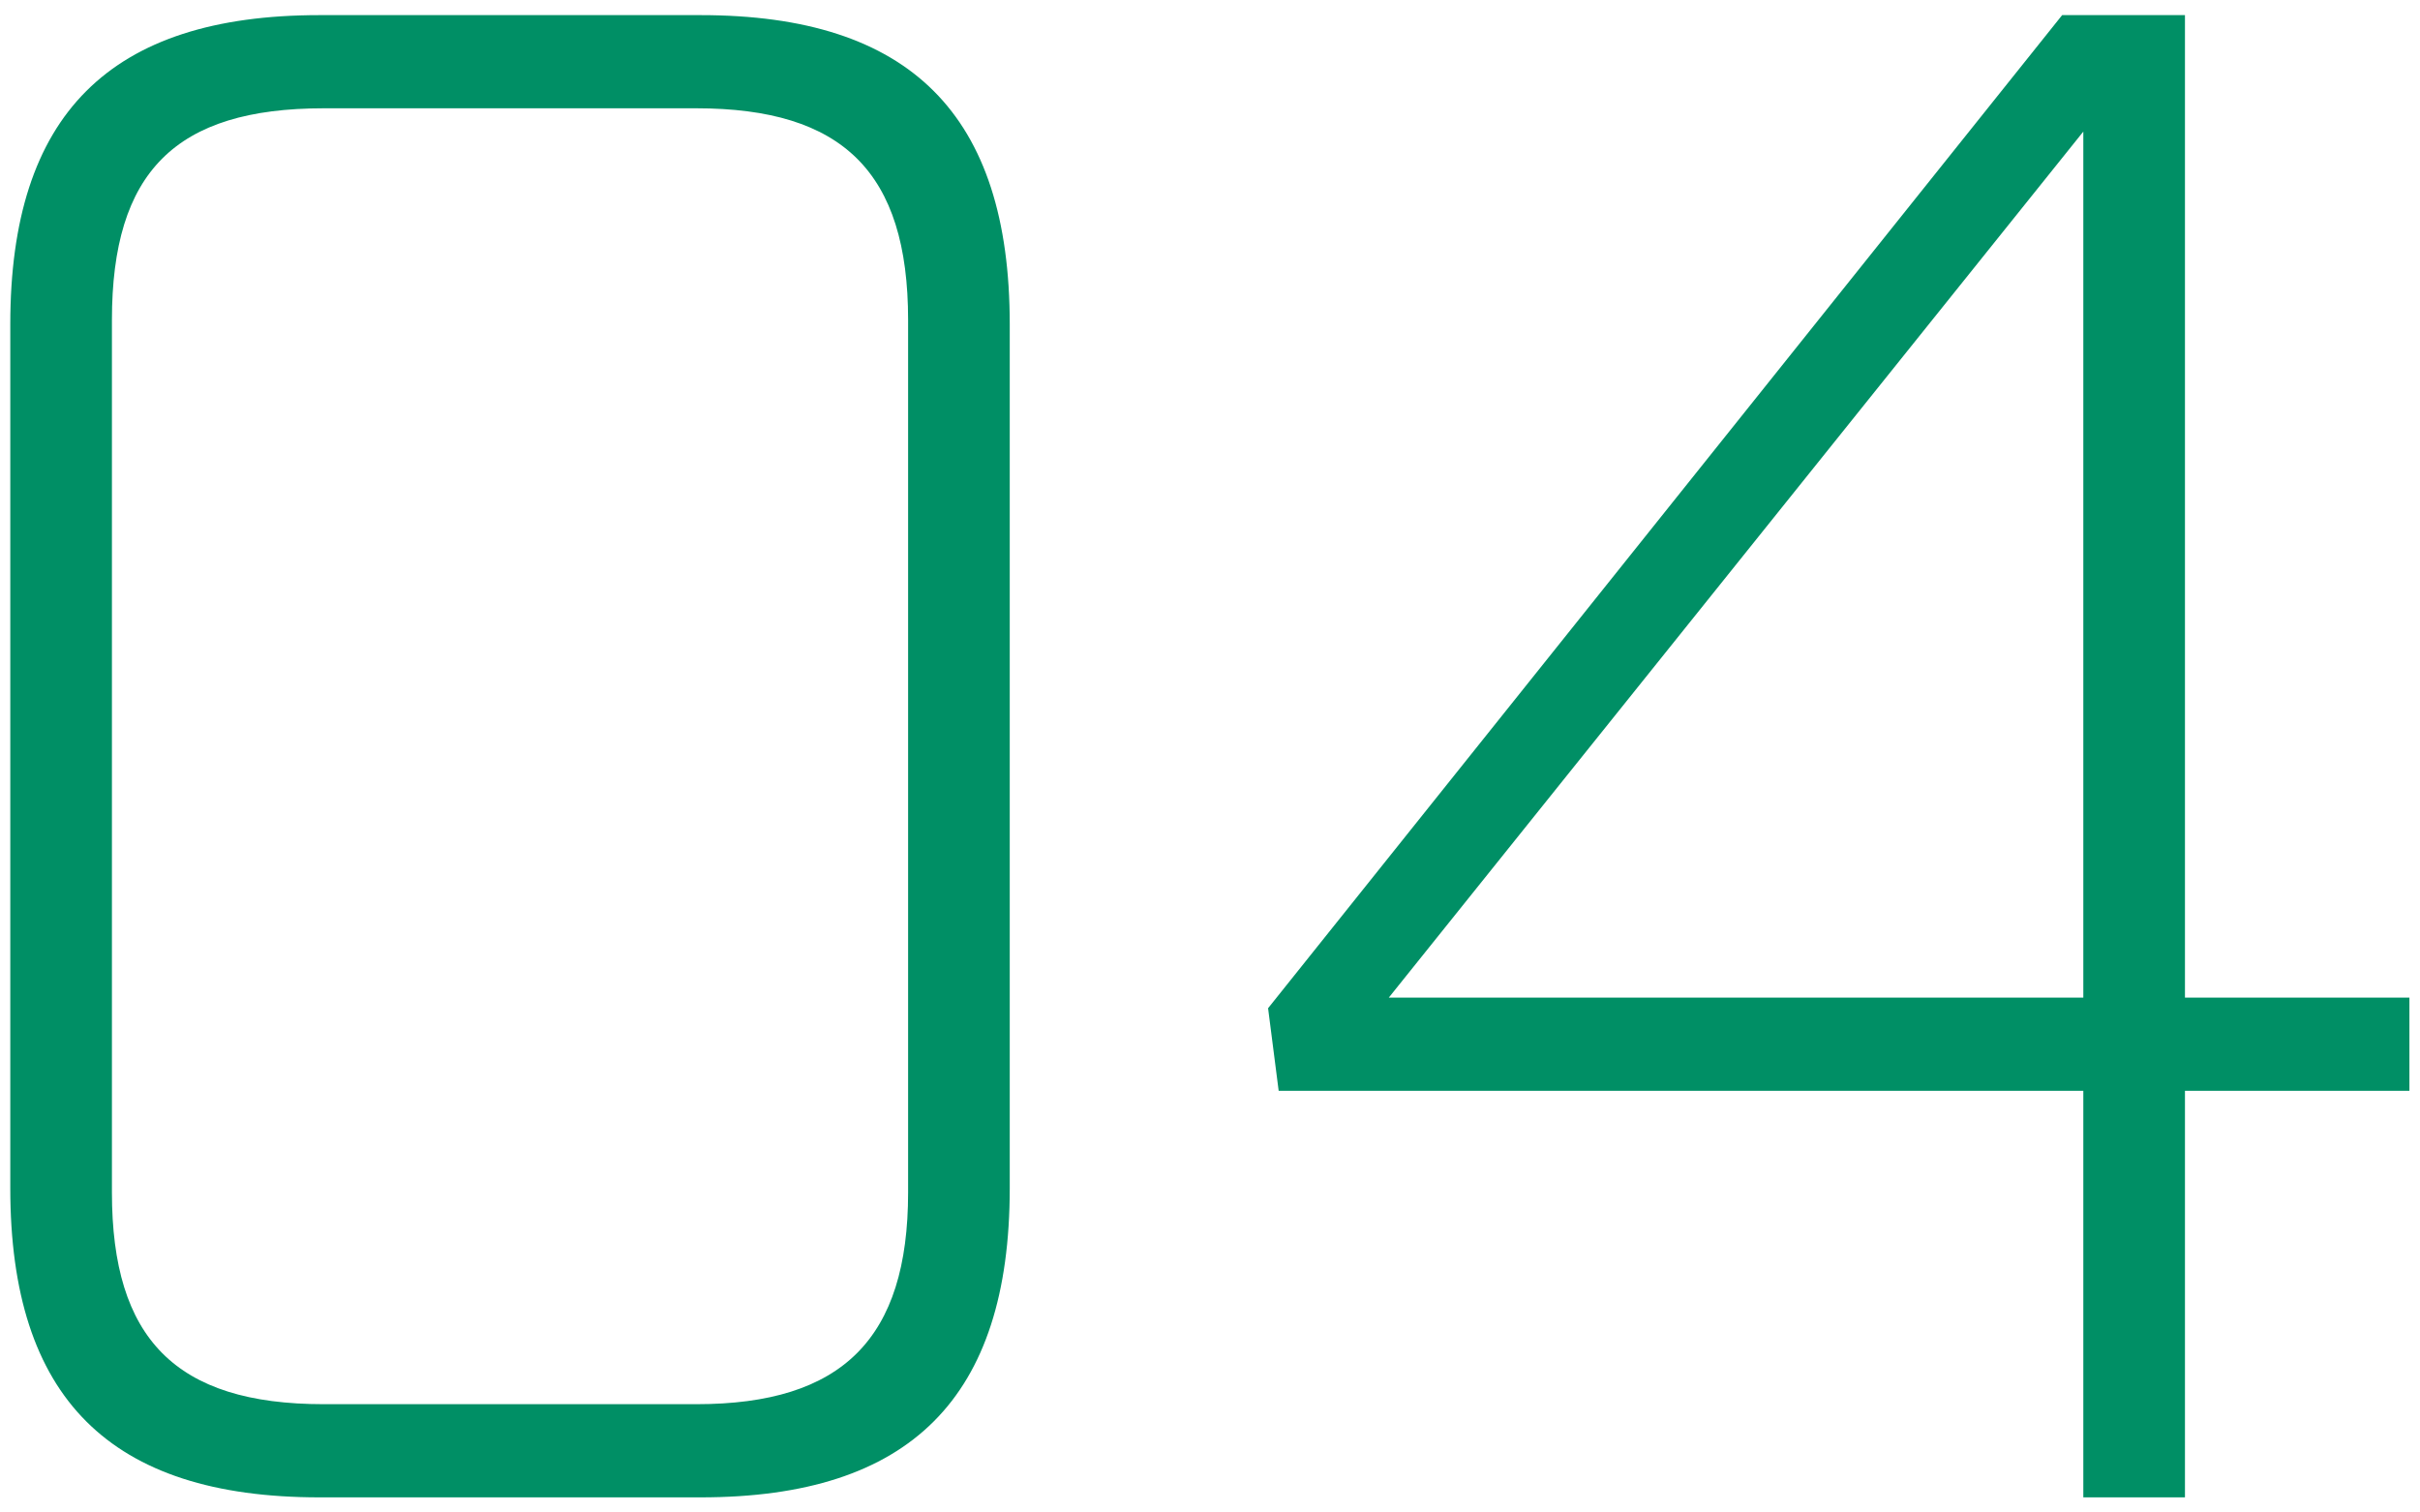
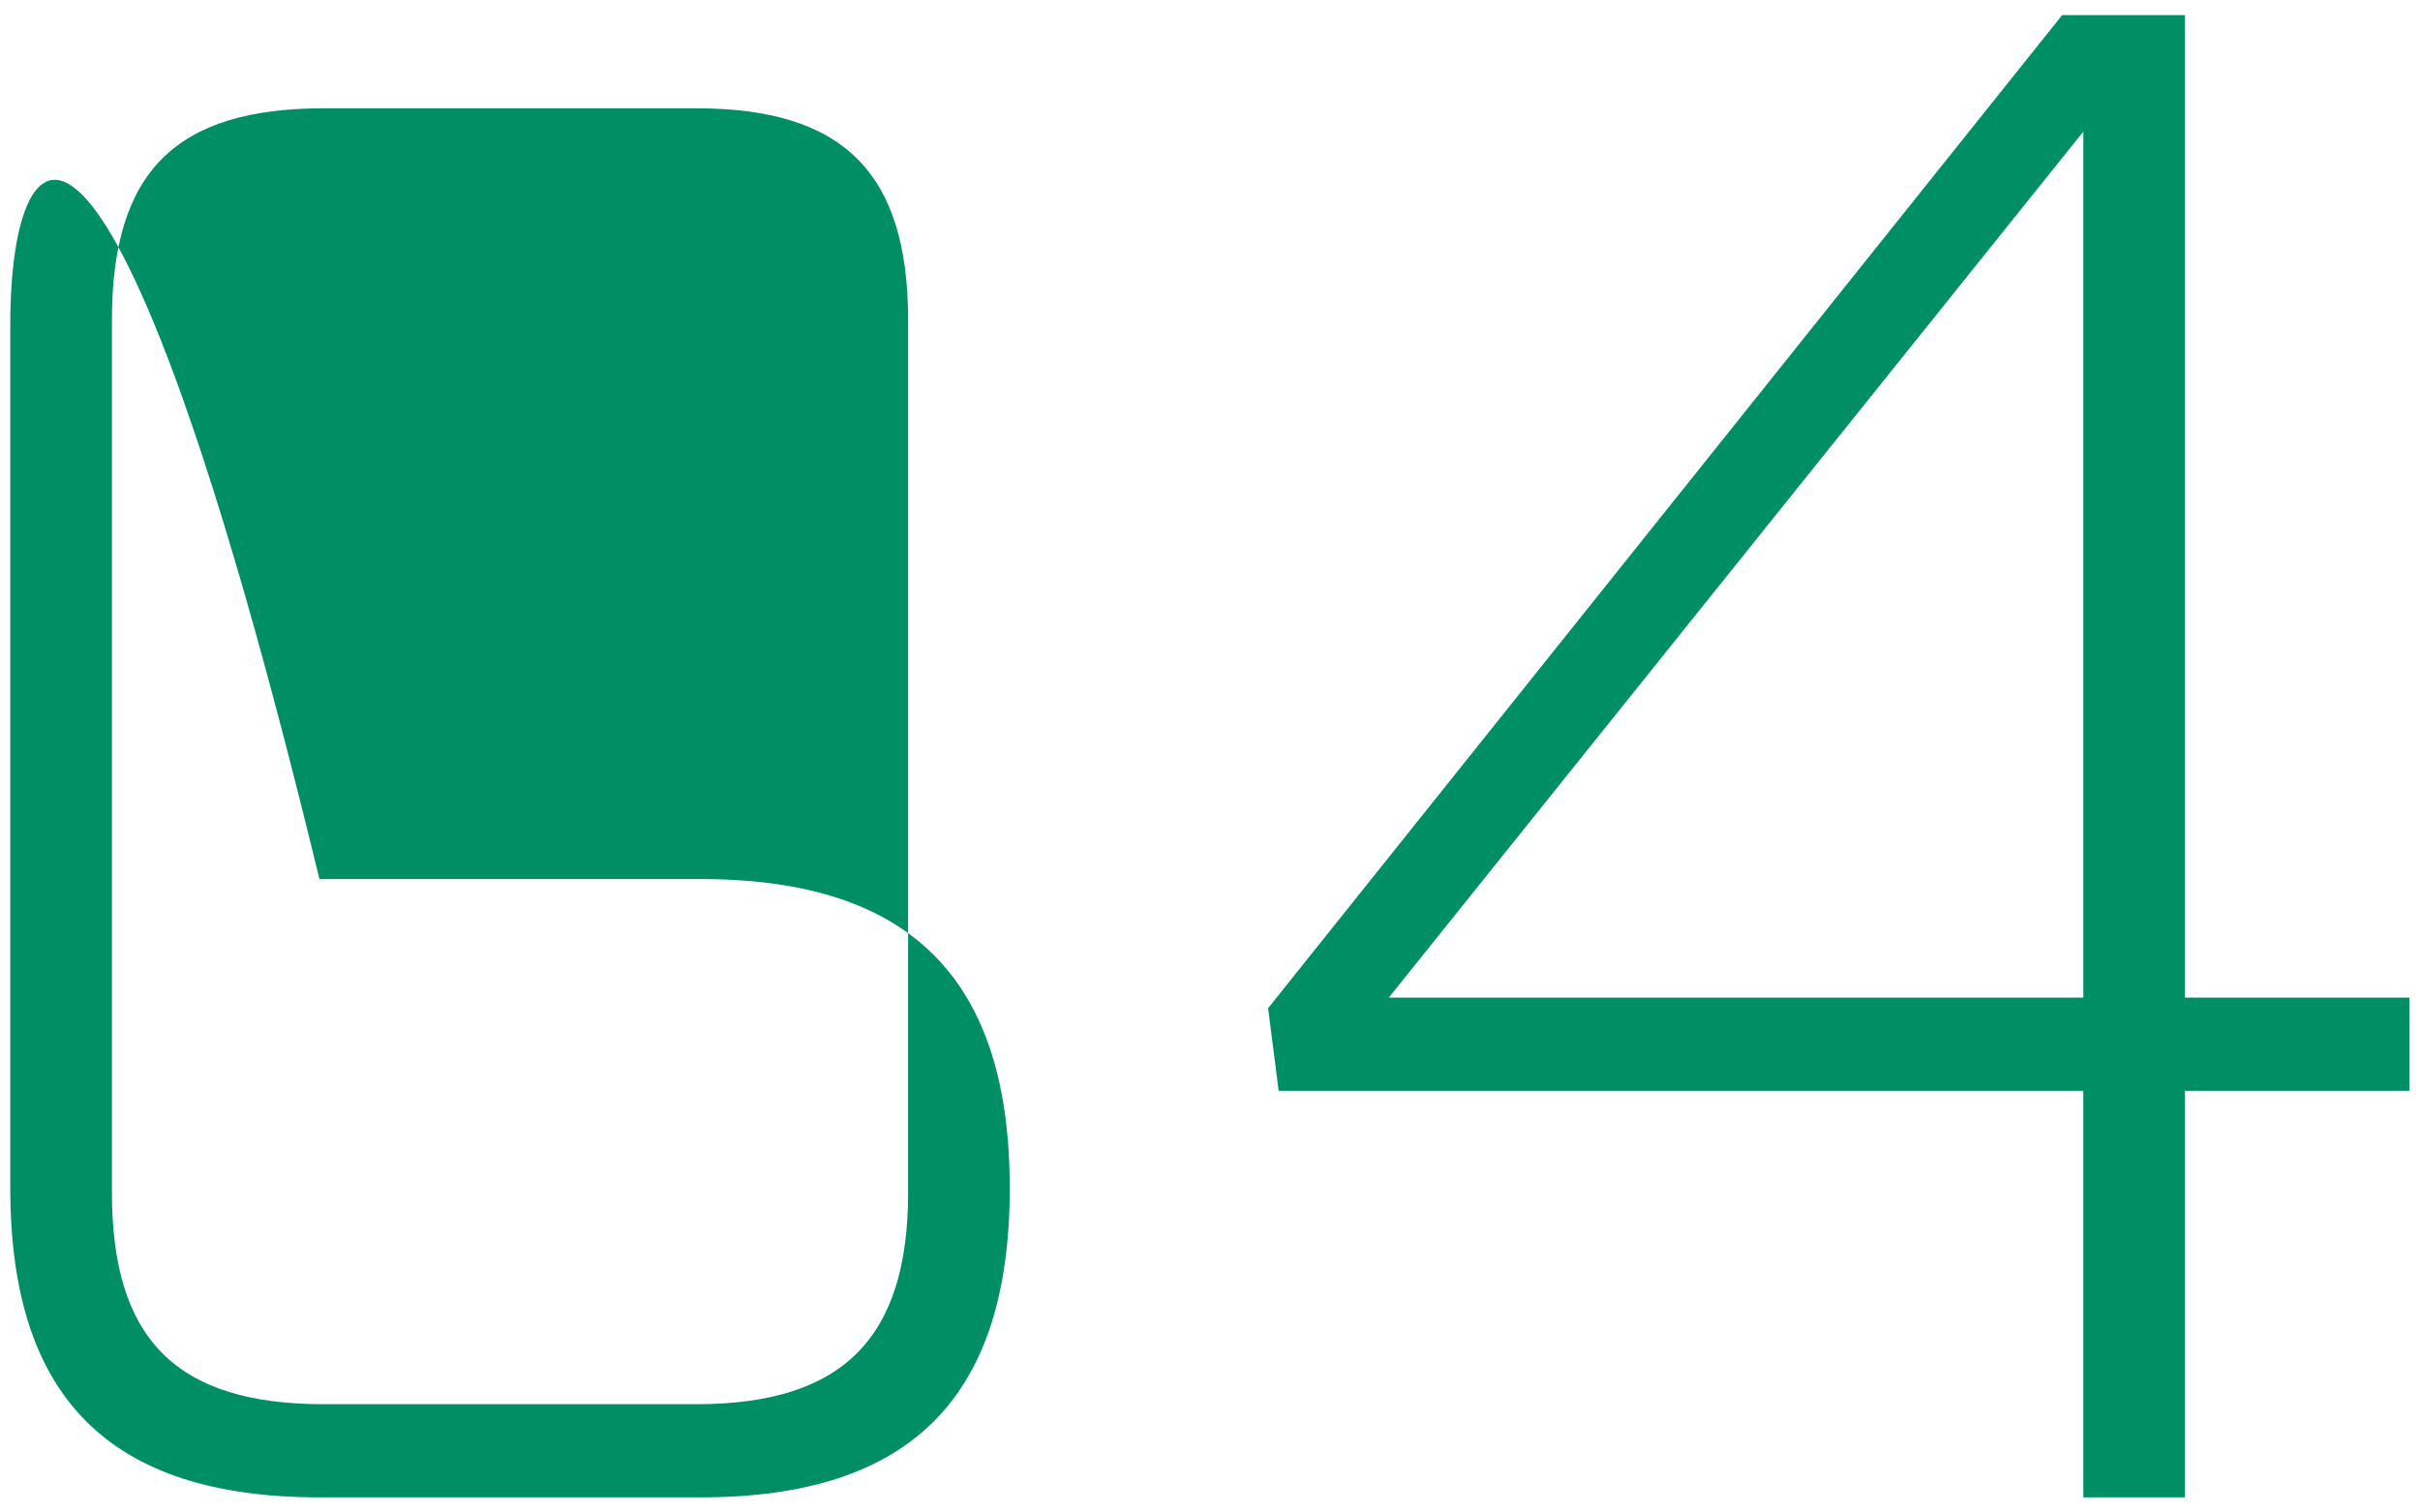
<svg xmlns="http://www.w3.org/2000/svg" viewBox="0 0 80 50" width="80" height="50" fill="#008f65">
-   <path d="m10.56,49.5h12.6c6.93,0,10.22-3.29,10.22-10.22V10.72c0-6.93-3.29-10.22-10.22-10.22h-12.6C3.63.5.34,3.79.34,10.72v28.56c0,6.93,3.29,10.22,10.22,10.22Zm.14-3.08c-4.9,0-7-2.17-7-7V10.58c0-4.9,2.1-7,7-7h12.32c4.83,0,7,2.1,7,7v28.84c0,4.83-2.17,7-7,7h-12.32Zm58.17,3.08h3.36v-13.44h7.42v-3.08h-7.42V.5h-4.06l-26.25,32.83.35,2.73h26.6v13.44Zm-22.96-16.52l22.96-28.63v28.63h-22.96Z" />
+   <path d="m10.56,49.5h12.6c6.93,0,10.22-3.29,10.22-10.22c0-6.93-3.29-10.22-10.22-10.22h-12.6C3.63.5.34,3.79.34,10.72v28.56c0,6.93,3.29,10.22,10.22,10.22Zm.14-3.08c-4.9,0-7-2.17-7-7V10.58c0-4.9,2.1-7,7-7h12.32c4.83,0,7,2.1,7,7v28.84c0,4.83-2.17,7-7,7h-12.32Zm58.17,3.08h3.36v-13.44h7.42v-3.08h-7.42V.5h-4.06l-26.25,32.83.35,2.73h26.6v13.44Zm-22.96-16.52l22.96-28.63v28.63h-22.96Z" />
</svg>